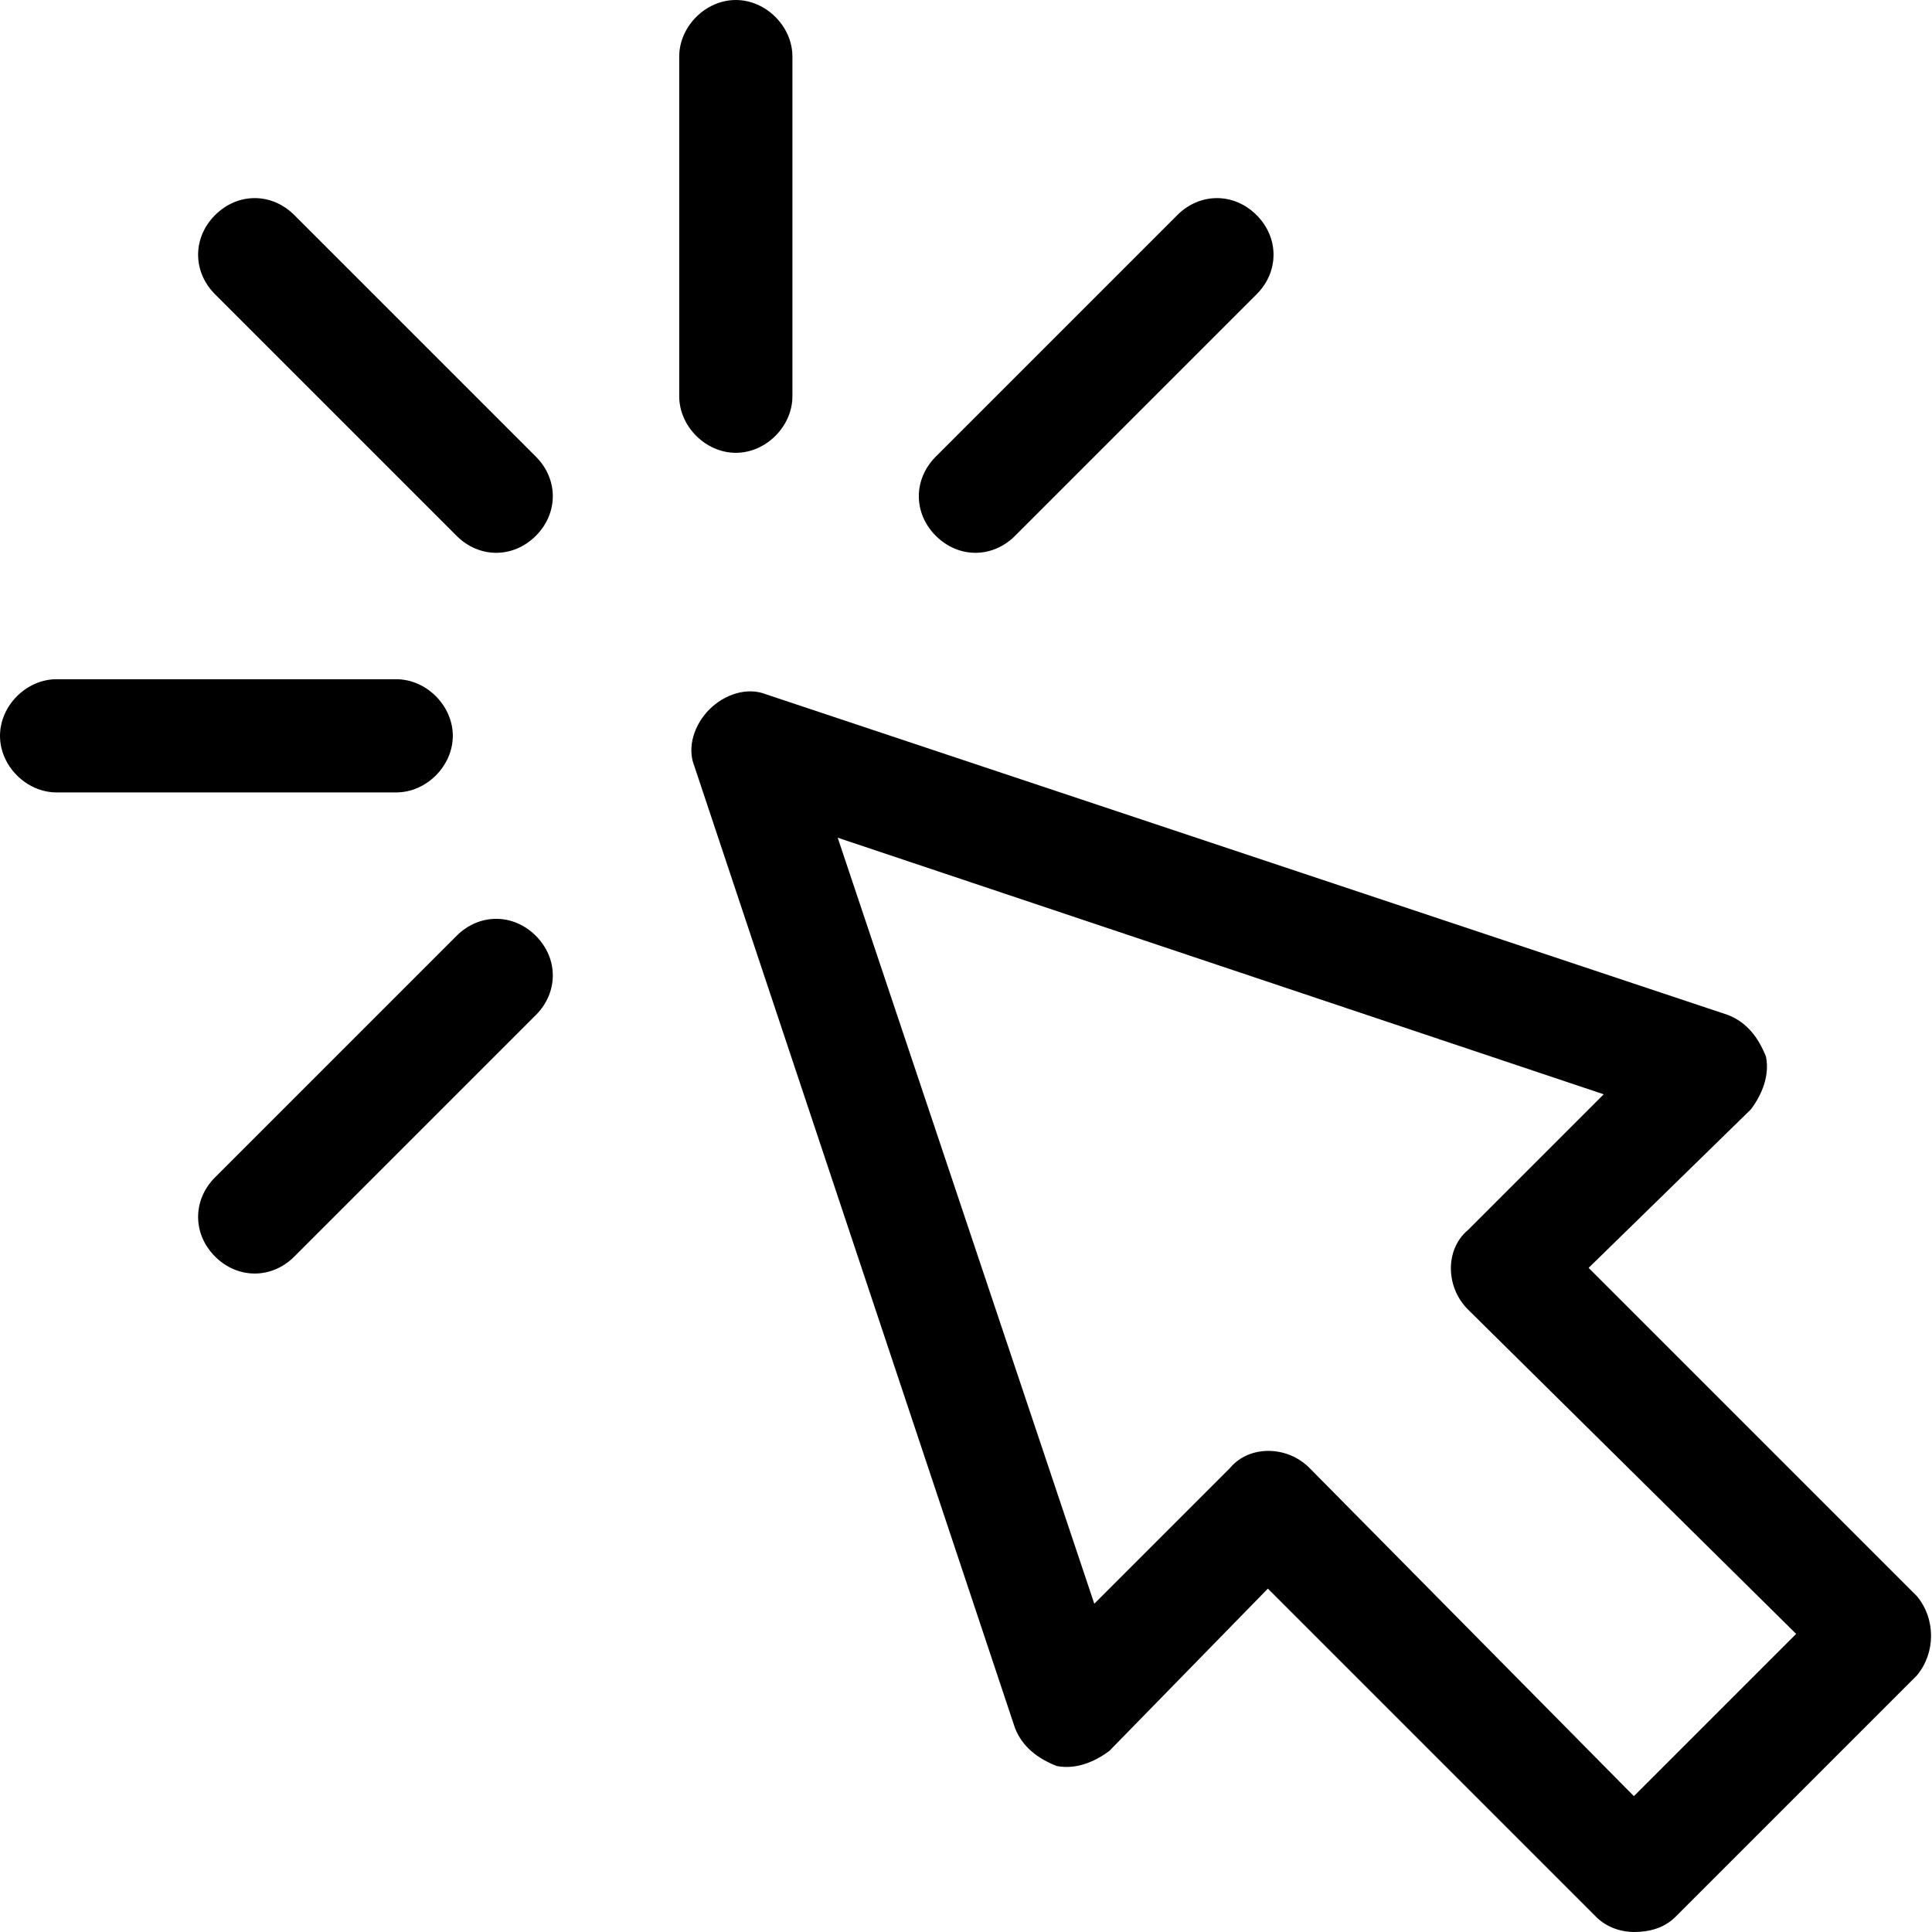
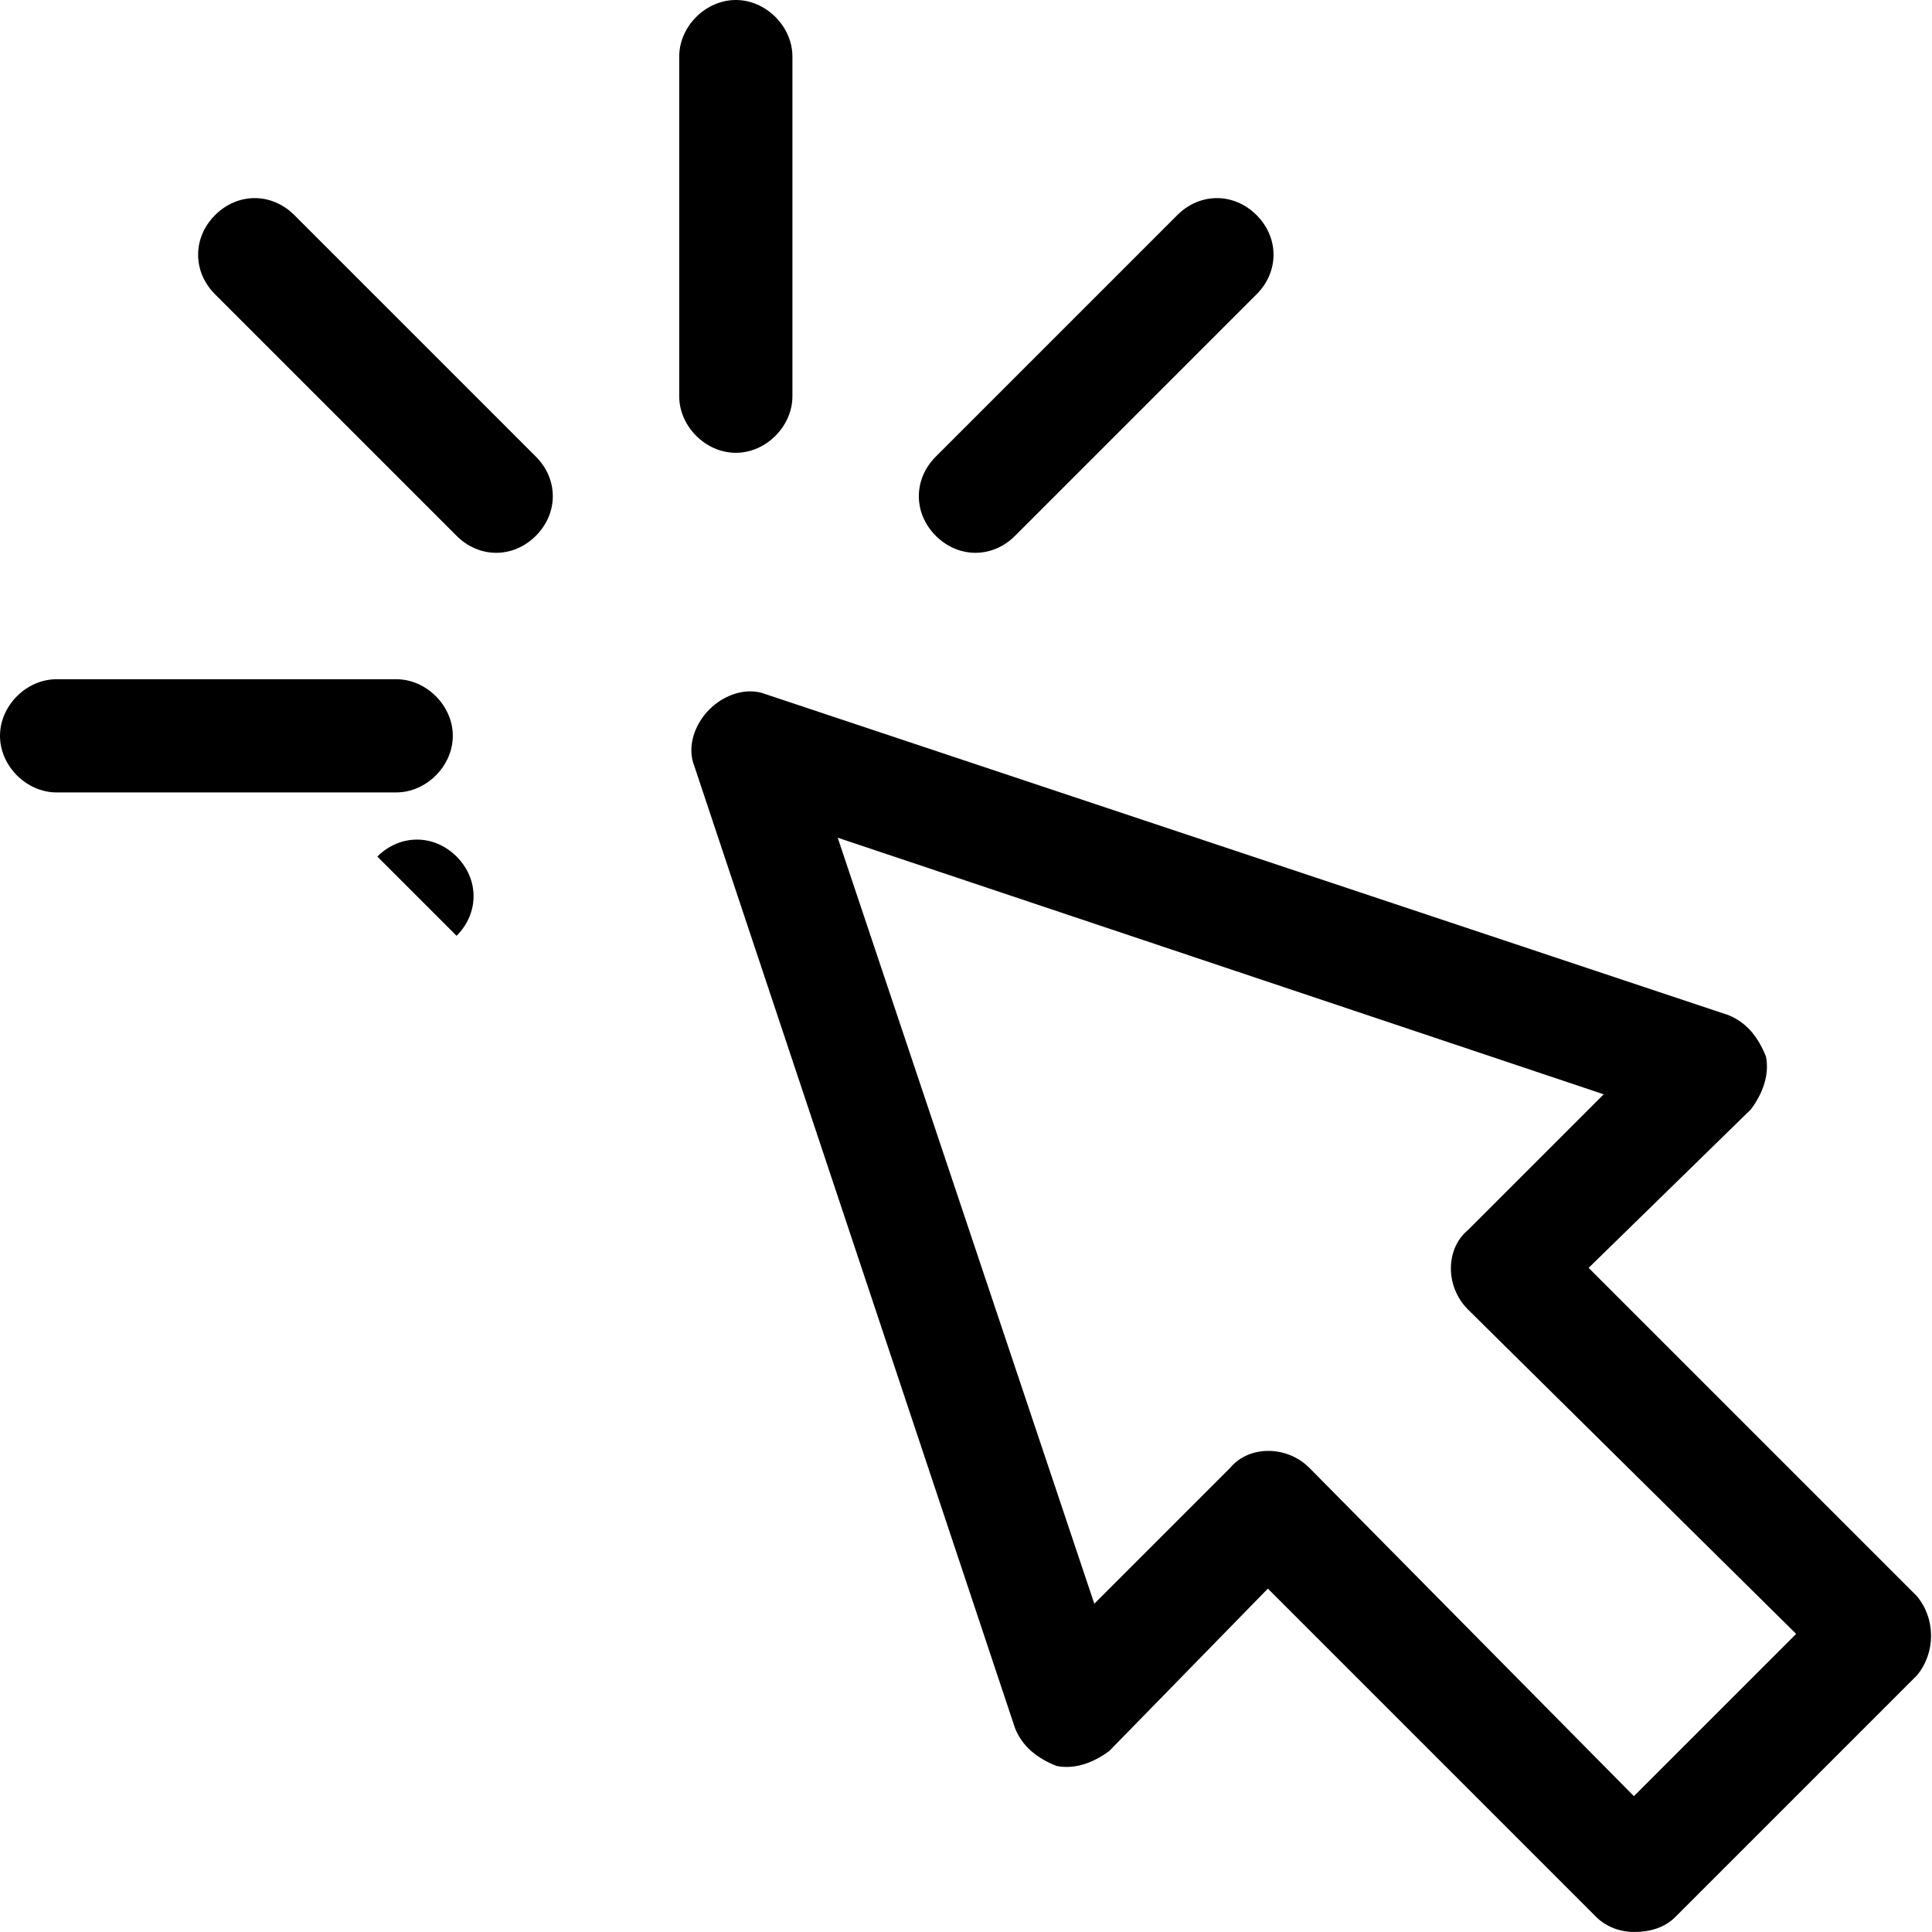
<svg xmlns="http://www.w3.org/2000/svg" width="512" height="512" viewBox="0 0 512 512">
-   <path d="m508 423l-87-87 43-42c3-4 5-9 4-14-2-5-5-9-10-11l-255-85c-5-2-11 0-15 4-4 4-6 10-4 15l85 255c2 5 6 8 11 10 5 1 10-1 14-4l42-43 87 87c3 3 7 4 10 4 4 0 8-1 11-4l64-64c5-6 5-15 0-21z m-75 53l-86-87c-6-6-16-6-21 0l-36 36-68-203 203 68-36 36c-6 5-6 15 0 21l87 86z m-238-356c8 0 15-7 15-15l0-90c0-8-7-15-15-15-8 0-15 7-15 15l0 90c0 8 7 15 15 15z m-117-63c-6-6-15-6-21 0-6 6-6 15 0 21l64 64c6 6 15 6 21 0 6-6 6-15 0-21z m43 191l-64 64c-6 6-6 15 0 21 6 6 15 6 21 0l64-64c6-6 6-15 0-21-6-6-15-6-21 0z m148-106l64-64c6-6 6-15 0-21-6-6-15-6-21 0l-64 64c-6 6-6 15 0 21 6 6 15 6 21 0z m-149 53c0-8-7-15-15-15l-90 0c-8 0-15 7-15 15 0 8 7 15 15 15l90 0c8 0 15-7 15-15z" />
+   <path d="m508 423l-87-87 43-42c3-4 5-9 4-14-2-5-5-9-10-11l-255-85c-5-2-11 0-15 4-4 4-6 10-4 15l85 255c2 5 6 8 11 10 5 1 10-1 14-4l42-43 87 87c3 3 7 4 10 4 4 0 8-1 11-4l64-64c5-6 5-15 0-21z m-75 53l-86-87c-6-6-16-6-21 0l-36 36-68-203 203 68-36 36c-6 5-6 15 0 21l87 86z m-238-356c8 0 15-7 15-15l0-90c0-8-7-15-15-15-8 0-15 7-15 15l0 90c0 8 7 15 15 15z m-117-63c-6-6-15-6-21 0-6 6-6 15 0 21l64 64c6 6 15 6 21 0 6-6 6-15 0-21z m43 191l-64 64l64-64c6-6 6-15 0-21-6-6-15-6-21 0z m148-106l64-64c6-6 6-15 0-21-6-6-15-6-21 0l-64 64c-6 6-6 15 0 21 6 6 15 6 21 0z m-149 53c0-8-7-15-15-15l-90 0c-8 0-15 7-15 15 0 8 7 15 15 15l90 0c8 0 15-7 15-15z" />
</svg>